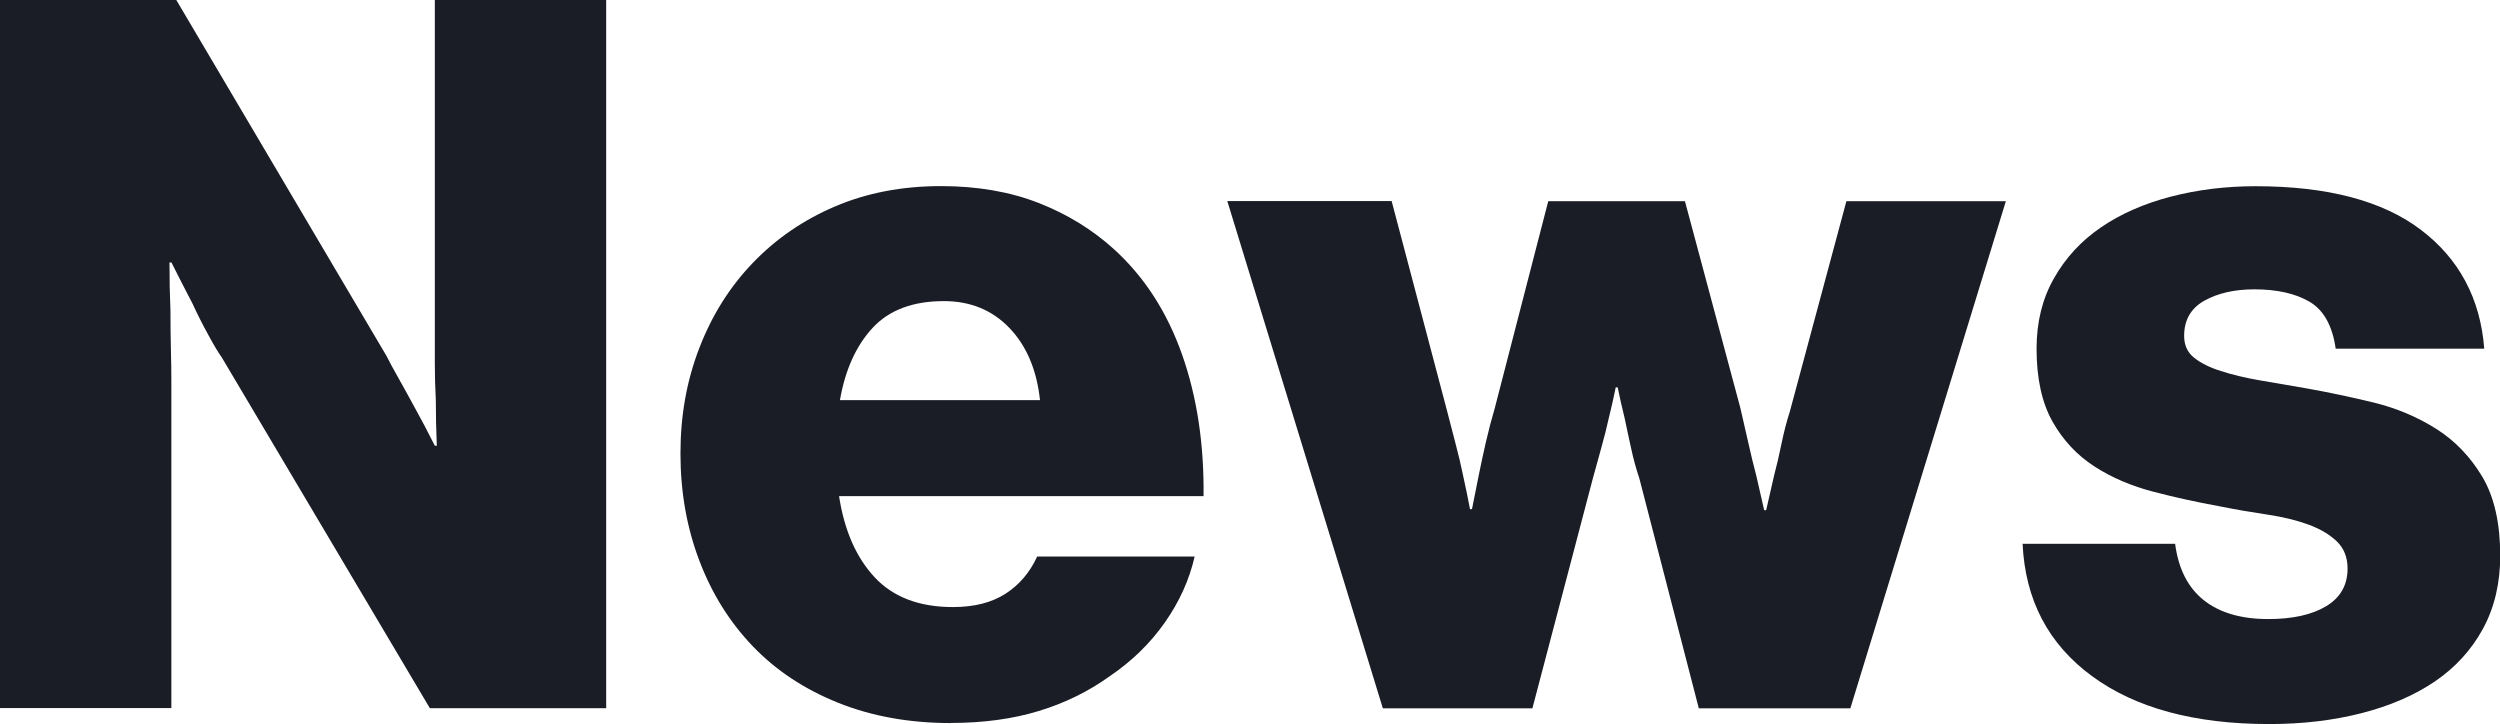
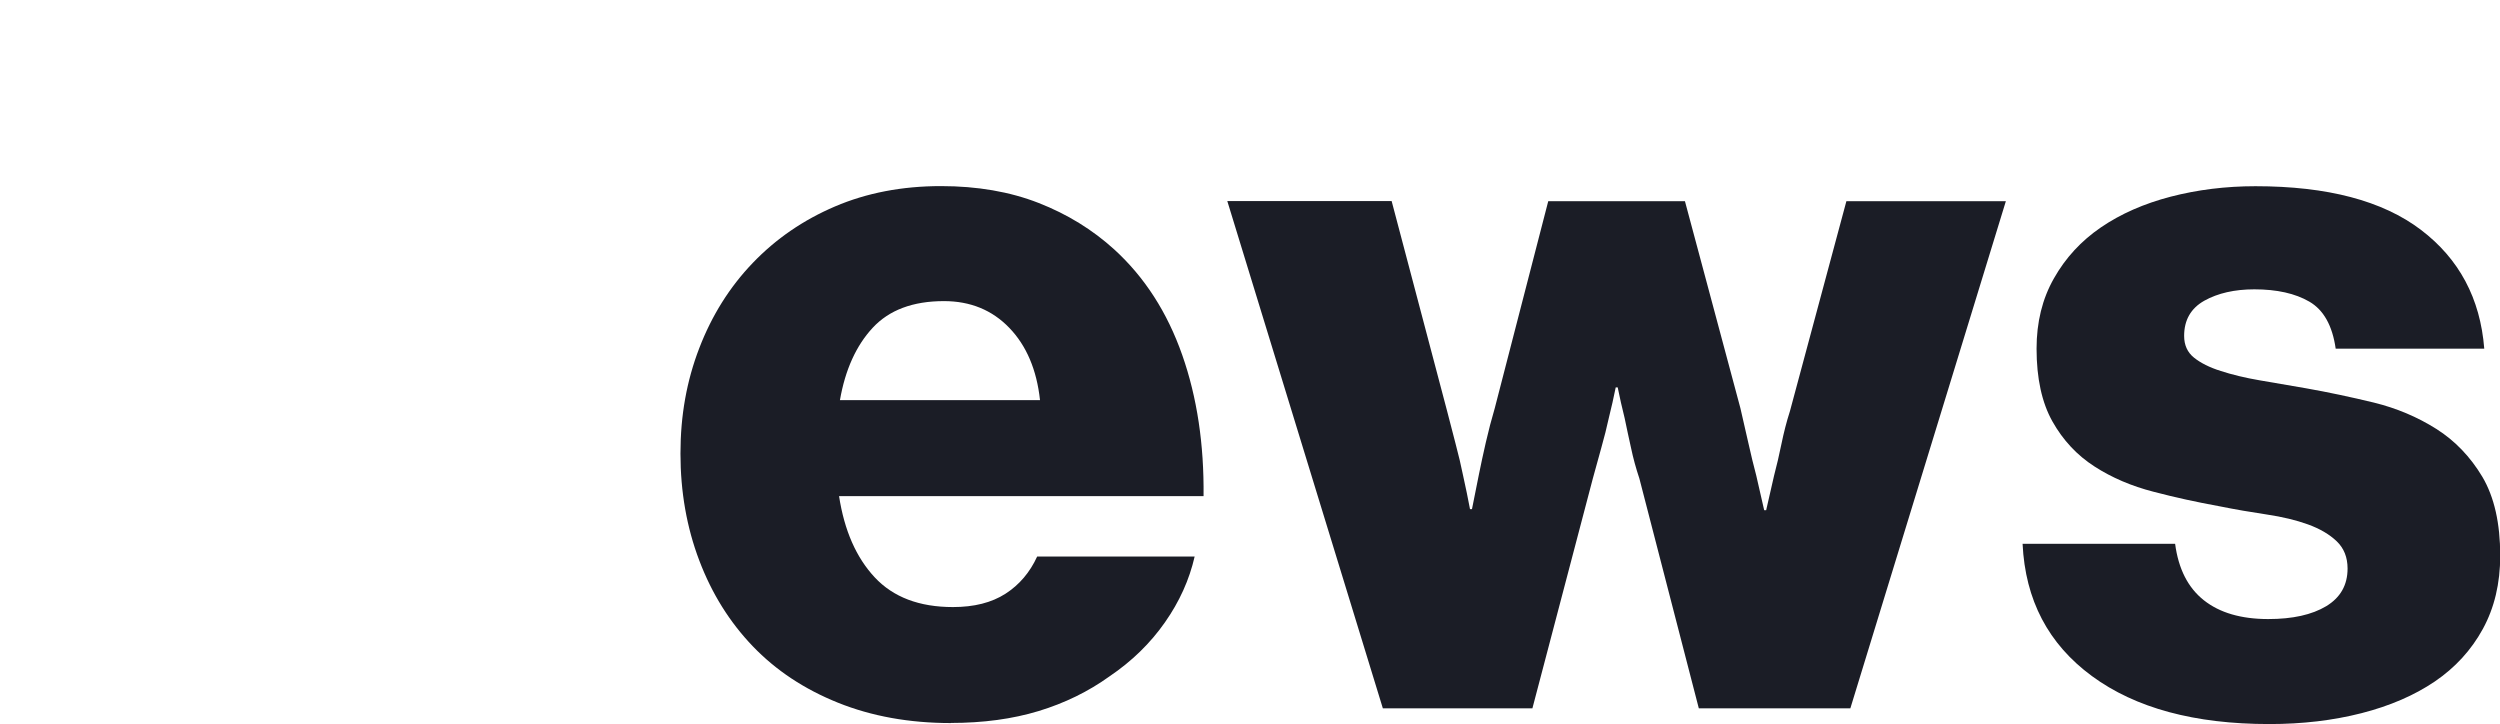
<svg xmlns="http://www.w3.org/2000/svg" id="_レイヤー_2" width="227.16" height="65.79" viewBox="0 0 227.16 65.79">
  <defs>
    <style>.cls-1{fill:#1b1d26;}</style>
  </defs>
  <g id="_デザイン">
    <g>
-       <path class="cls-1" d="m0,0h16.02l19.08,32.31c.24.48.61,1.17,1.12,2.07.51.9,1,1.8,1.49,2.7.6,1.08,1.2,2.22,1.8,3.42h.18c-.06-1.44-.09-2.82-.09-4.14-.06-1.14-.09-2.25-.09-3.33V0h15.57v64.35h-16.02l-18.9-31.86c-.3-.42-.71-1.09-1.21-2.02-.51-.93-1.01-1.9-1.48-2.93-.6-1.14-1.23-2.37-1.89-3.69h-.18c0,1.56.03,3.03.09,4.41,0,1.2.01,2.38.04,3.55.03,1.17.04,2.03.04,2.56v29.97H0V0Z" />
      <path class="cls-1" d="m86.4,65.7c-3.78,0-7.2-.62-10.26-1.85s-5.64-2.94-7.74-5.13c-2.1-2.19-3.72-4.78-4.86-7.79-1.14-3-1.71-6.24-1.71-9.72s.57-6.62,1.71-9.58c1.14-2.97,2.76-5.55,4.86-7.74,2.1-2.19,4.59-3.9,7.47-5.13,2.88-1.23,6.09-1.85,9.63-1.85,3.3,0,6.26.51,8.87,1.53,2.61,1.02,4.9,2.43,6.88,4.23,2.76,2.52,4.81,5.71,6.17,9.58s1.99,8.15,1.94,12.83h-33.12c.48,3.12,1.56,5.58,3.24,7.38,1.68,1.8,4.05,2.7,7.11,2.7,1.92,0,3.51-.4,4.77-1.21,1.26-.81,2.22-1.94,2.88-3.38h14.31c-.48,2.1-1.38,4.1-2.7,5.98-1.32,1.89-3,3.53-5.04,4.91-1.92,1.38-4.07,2.43-6.44,3.15-2.37.72-5.03,1.08-7.97,1.08Zm8.1-29.34c-.3-2.76-1.23-4.95-2.79-6.57-1.56-1.62-3.54-2.43-5.94-2.43-2.82,0-4.98.81-6.48,2.43-1.5,1.62-2.49,3.81-2.97,6.57h18.18Z" />
      <path class="cls-1" d="m111.51,18.27h14.94l5.04,19.08c.24.96.5,1.95.77,2.97.27,1.02.5,1.98.68,2.88.24,1.08.45,2.1.63,3.06h.18l.63-3.15c.18-.9.39-1.87.63-2.92.24-1.05.51-2.08.81-3.1l4.86-18.81h12.42l5.04,18.81c.24,1.02.48,2.07.72,3.15.24,1.08.48,2.07.72,2.97.24,1.08.48,2.13.72,3.15h.18c.24-1.02.48-2.07.72-3.15.24-.9.46-1.86.67-2.88.21-1.02.46-2.01.77-2.97l5.13-19.08h14.49l-14.13,46.08h-13.77l-5.4-20.88c-.3-.9-.56-1.83-.76-2.79-.21-.96-.41-1.86-.58-2.7-.24-.96-.45-1.89-.63-2.79h-.18c-.18.9-.39,1.83-.63,2.79-.18.84-.41,1.74-.68,2.7-.27.96-.53,1.89-.77,2.79l-5.49,20.88h-13.59l-14.13-46.08Z" />
      <path class="cls-1" d="m206.19,65.79c-6.78,0-12.15-1.45-16.11-4.36-3.96-2.91-6.06-6.91-6.3-12.02h13.86c.3,2.28,1.17,3.99,2.61,5.13,1.44,1.14,3.39,1.71,5.85,1.71,2.22,0,3.97-.39,5.27-1.17,1.29-.78,1.94-1.92,1.94-3.42,0-1.02-.33-1.85-.99-2.48-.66-.63-1.53-1.14-2.61-1.53-1.08-.39-2.33-.69-3.74-.9-1.41-.21-2.87-.46-4.36-.76-1.98-.36-3.96-.79-5.94-1.31-1.98-.51-3.77-1.27-5.35-2.29-1.59-1.02-2.87-2.39-3.83-4.1-.96-1.71-1.44-3.92-1.44-6.61,0-2.4.52-4.53,1.58-6.39,1.05-1.86,2.47-3.4,4.27-4.63,1.8-1.23,3.92-2.16,6.34-2.79,2.43-.63,5-.95,7.7-.95,6.54,0,11.55,1.32,15.03,3.96,3.48,2.64,5.4,6.24,5.76,10.8h-13.5c-.3-2.1-1.1-3.52-2.39-4.27-1.29-.75-2.96-1.12-5-1.12-1.8,0-3.32.35-4.54,1.03-1.23.69-1.84,1.76-1.84,3.2,0,.84.3,1.5.9,1.98.6.48,1.41.89,2.43,1.21,1.02.33,2.2.62,3.55.85,1.35.24,2.75.48,4.19.72,2.04.36,4.1.8,6.17,1.3,2.07.51,3.96,1.31,5.67,2.39s3.1,2.54,4.19,4.36c1.08,1.83,1.62,4.22,1.62,7.16,0,2.52-.53,4.74-1.58,6.66-1.05,1.92-2.51,3.51-4.36,4.77-1.86,1.26-4.08,2.22-6.66,2.88-2.58.66-5.37.99-8.37.99Z" />
    </g>
  </g>
</svg>